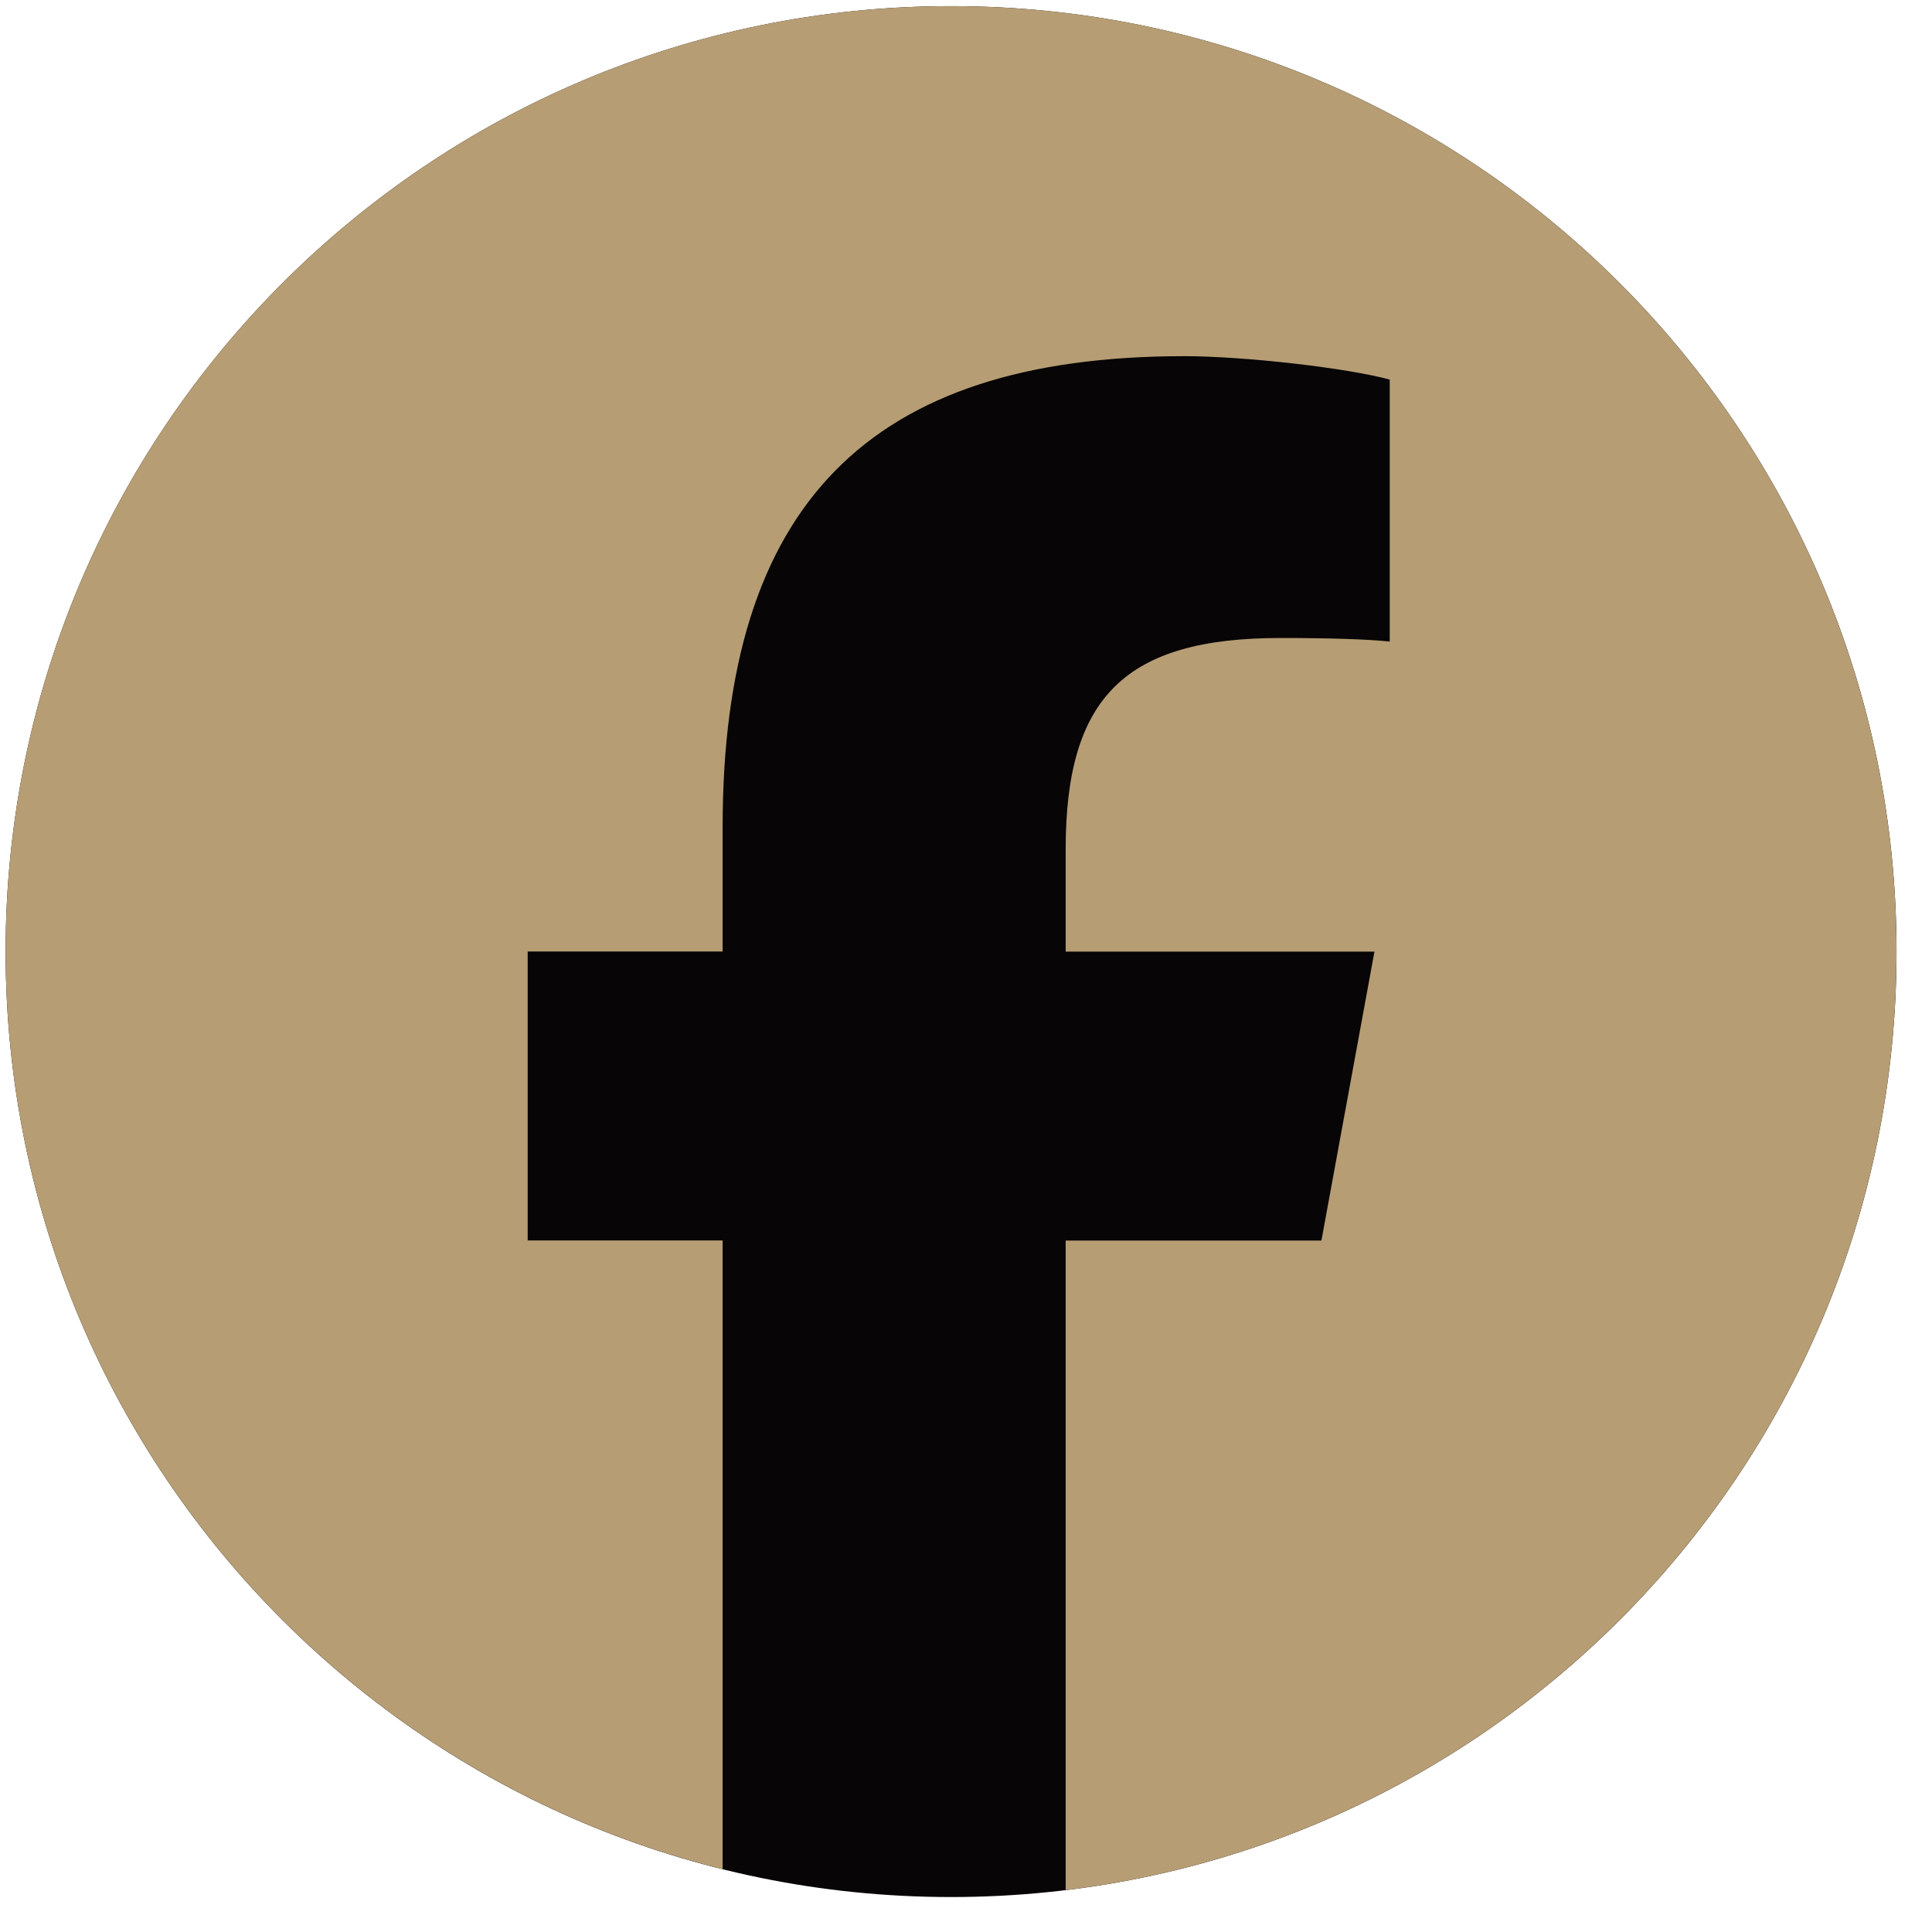
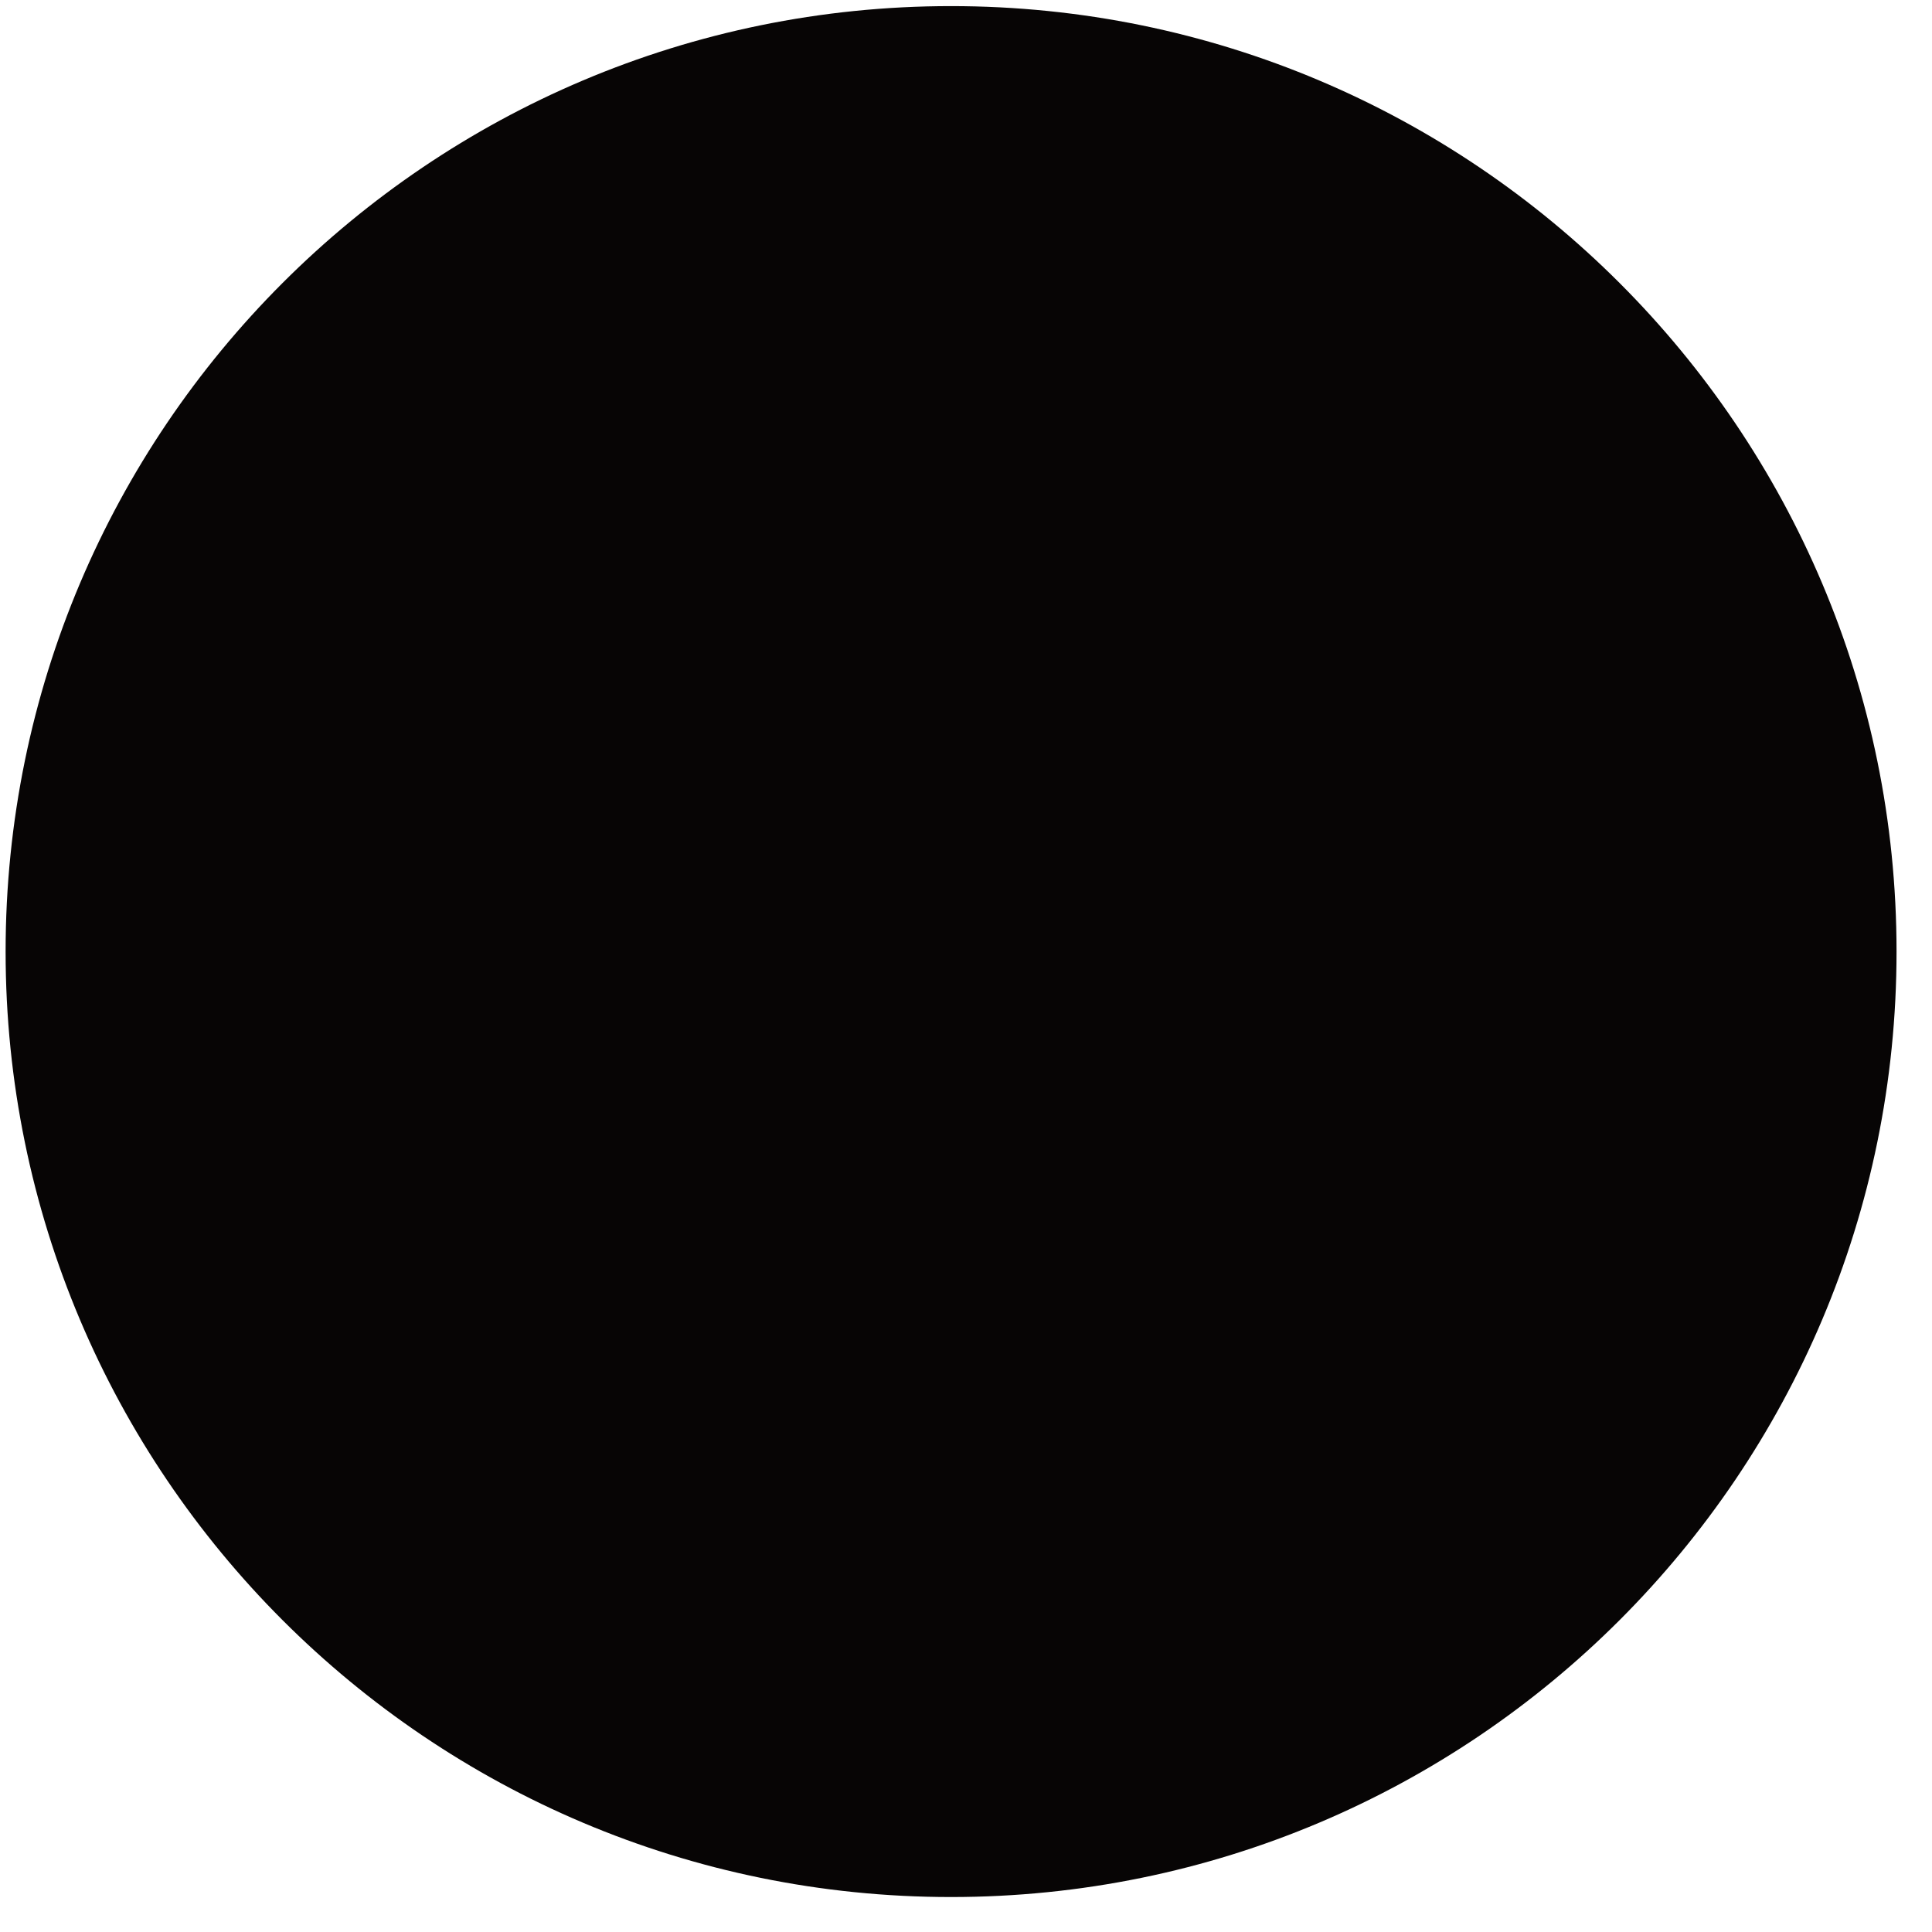
<svg xmlns="http://www.w3.org/2000/svg" width="31" height="31" viewBox="0 0 31 31" fill="none">
  <path d="M15.26 30.439C23.639 30.439 30.431 23.647 30.431 15.268C30.431 6.89 23.639 0.098 15.26 0.098C6.882 0.098 0.09 6.89 0.09 15.268C0.09 23.647 6.882 30.439 15.26 30.439Z" fill="#070505" />
-   <path d="M30.43 15.268C30.43 6.89 23.639 0.098 15.26 0.098C6.882 0.098 0.09 6.89 0.09 15.268C0.09 22.382 4.988 28.352 11.595 29.992V19.904H8.467V15.268H11.595V13.271C11.595 8.108 13.932 5.715 19.002 5.715C19.963 5.715 21.621 5.904 22.299 6.091V10.294C21.941 10.256 21.32 10.237 20.547 10.237C18.059 10.237 17.099 11.179 17.099 13.629V15.269H22.054L21.203 19.905H17.099V30.328C24.609 29.421 30.43 23.025 30.43 15.269V15.268Z" fill="#B69D74" />
</svg>